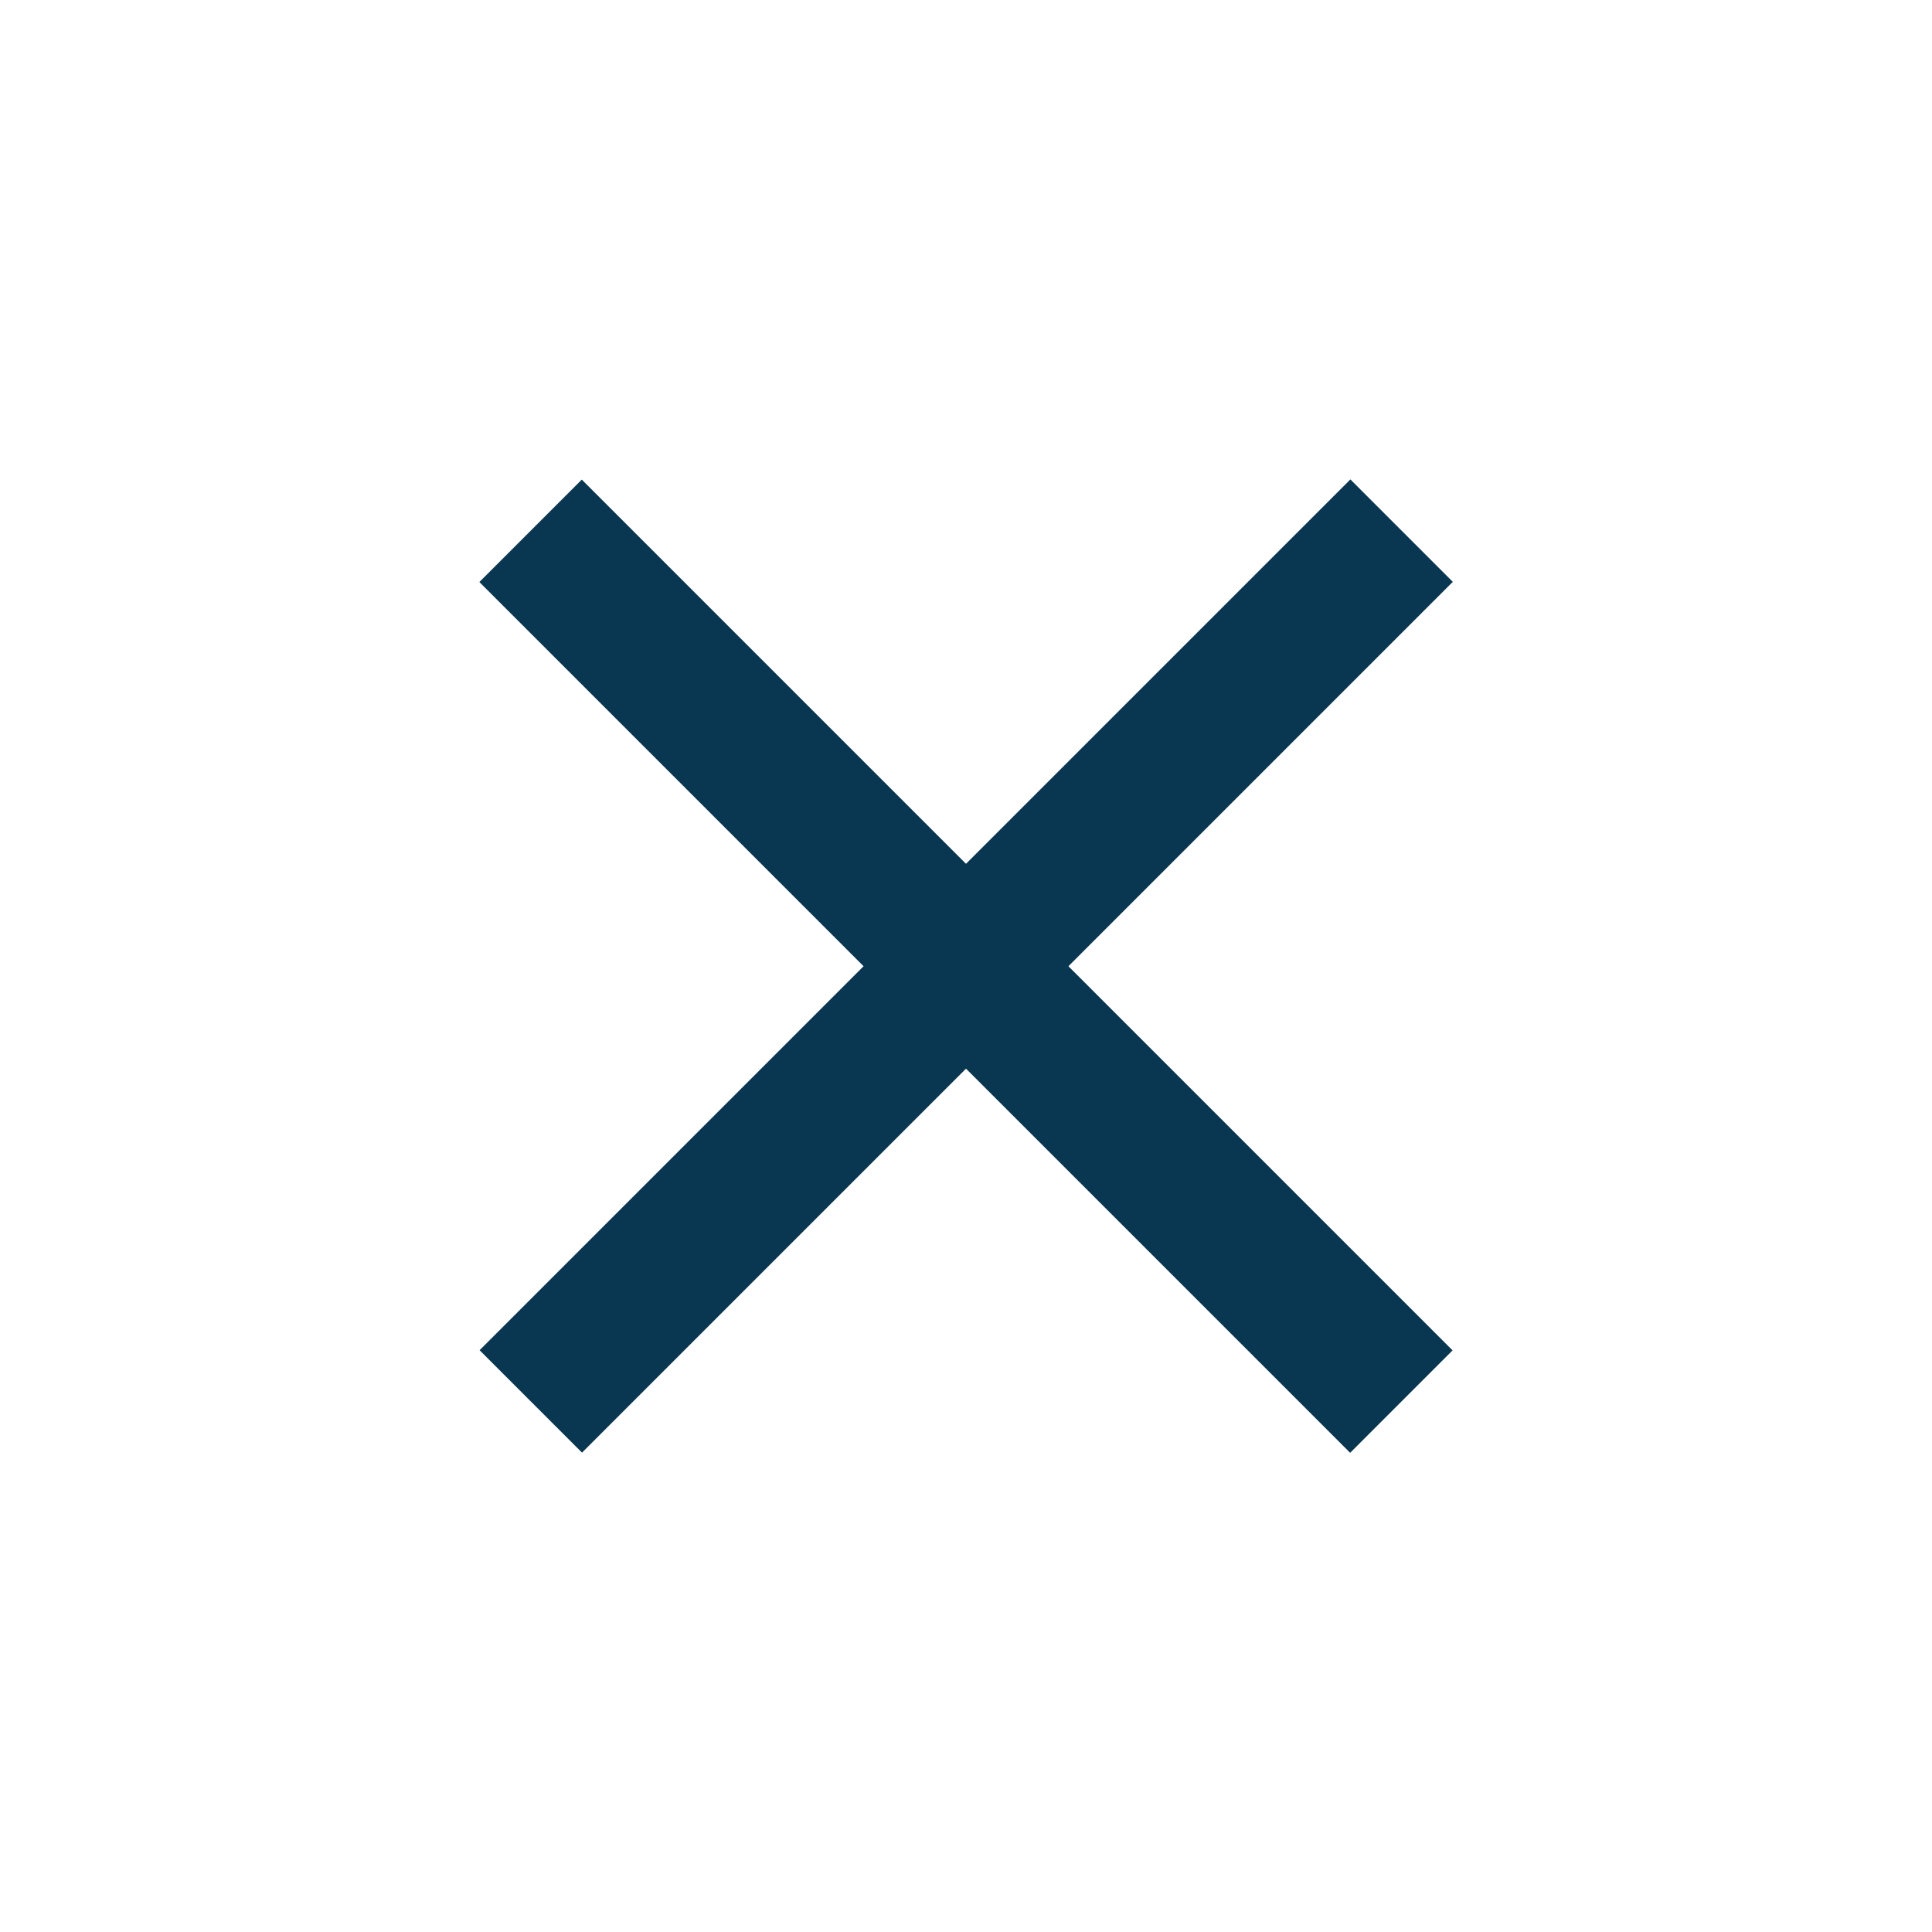
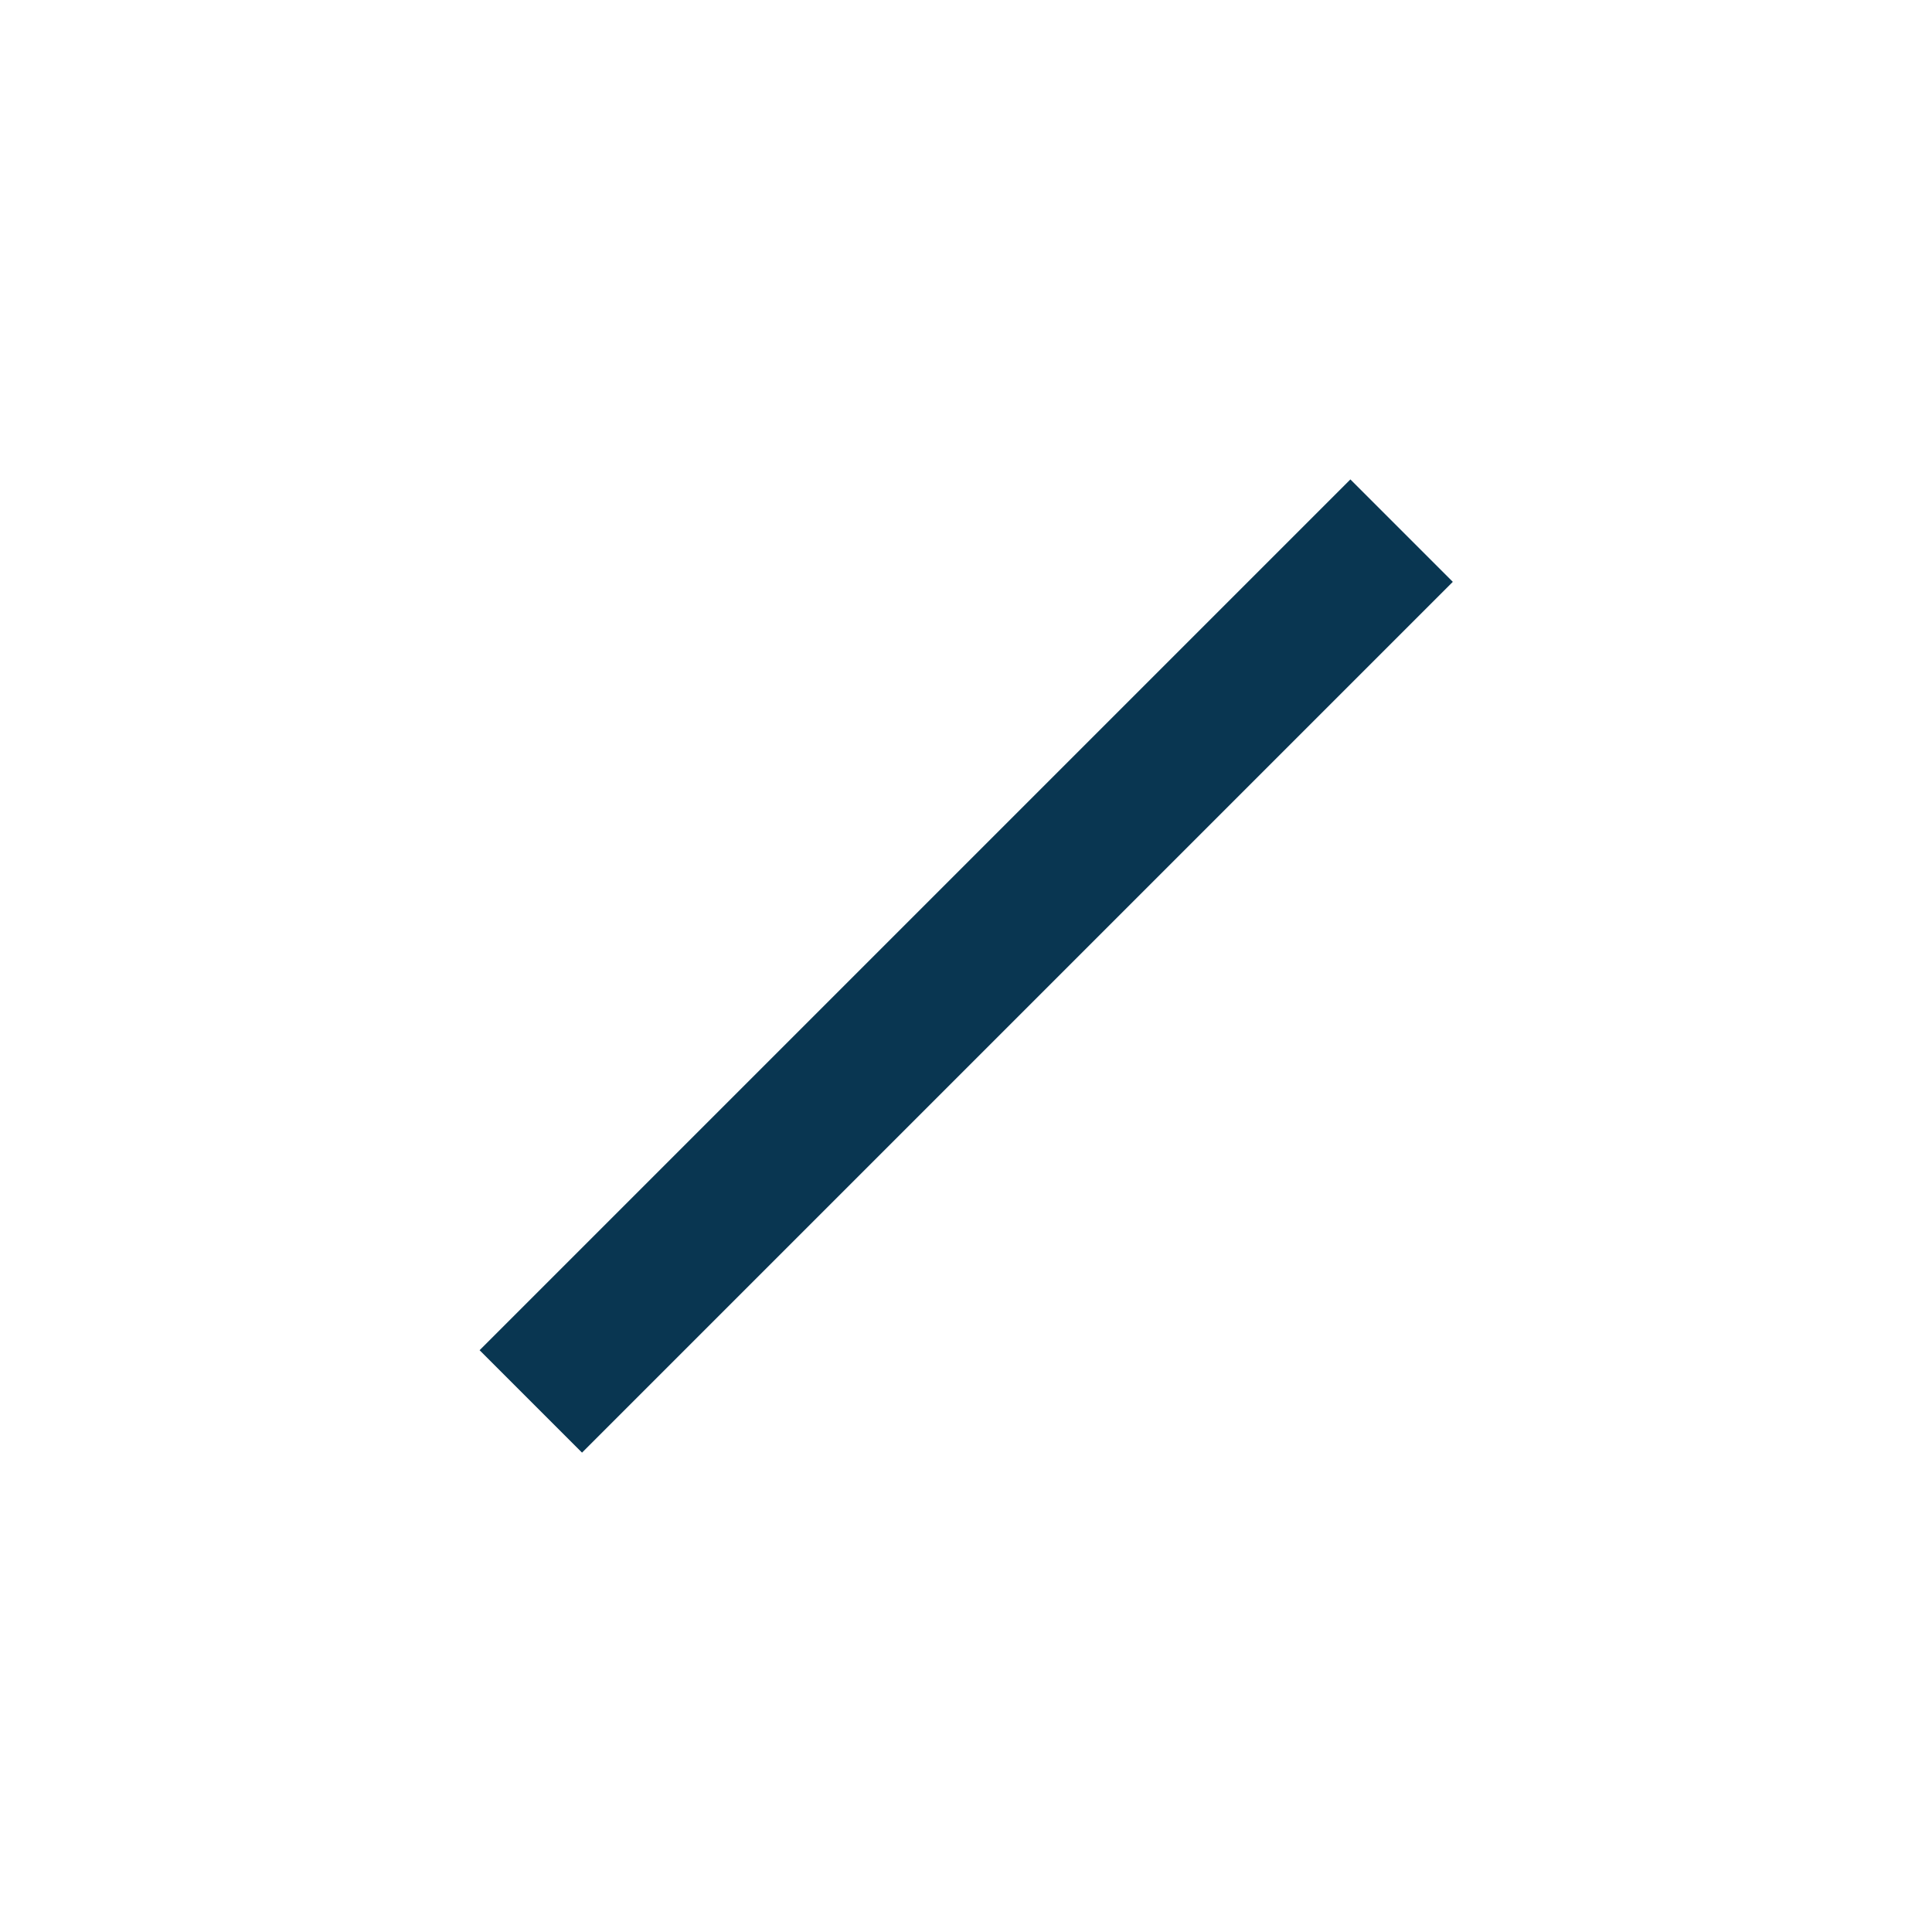
<svg xmlns="http://www.w3.org/2000/svg" version="1.1" id="close" x="0px" y="0px" width="88px" height="88px" viewBox="0 0 88 88" enable-background="new 0 0 88 88" xml:space="preserve">
-   <rect x="15.95" y="40.7" transform="matrix(-0.707 -0.707 0.707 -0.707 43.999 106.225)" fill="#093651" width="56.1" height="6.599" />
  <rect x="15.95" y="40.7" transform="matrix(-0.707 0.707 -0.707 -0.707 106.225 44.001)" fill="#093651" width="56.1" height="6.599" />
</svg>